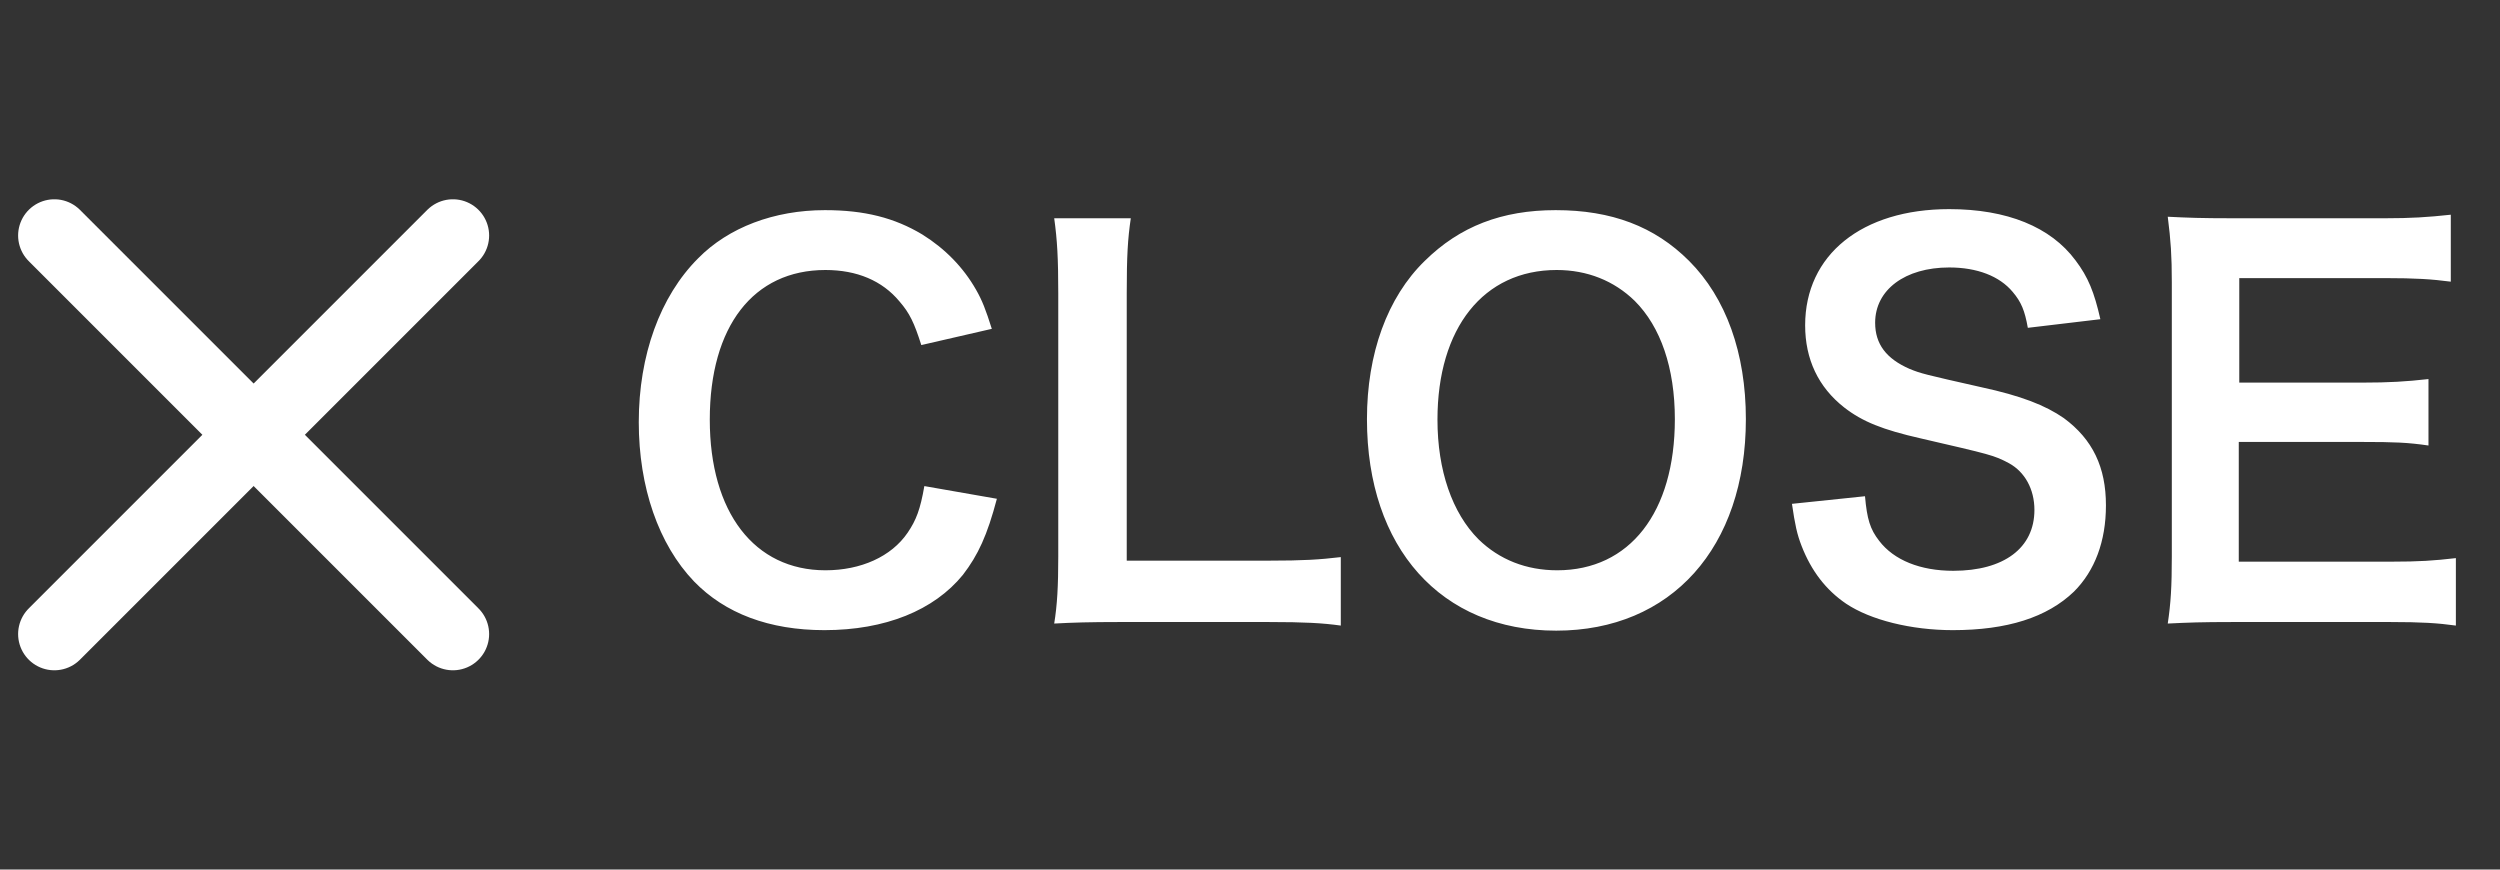
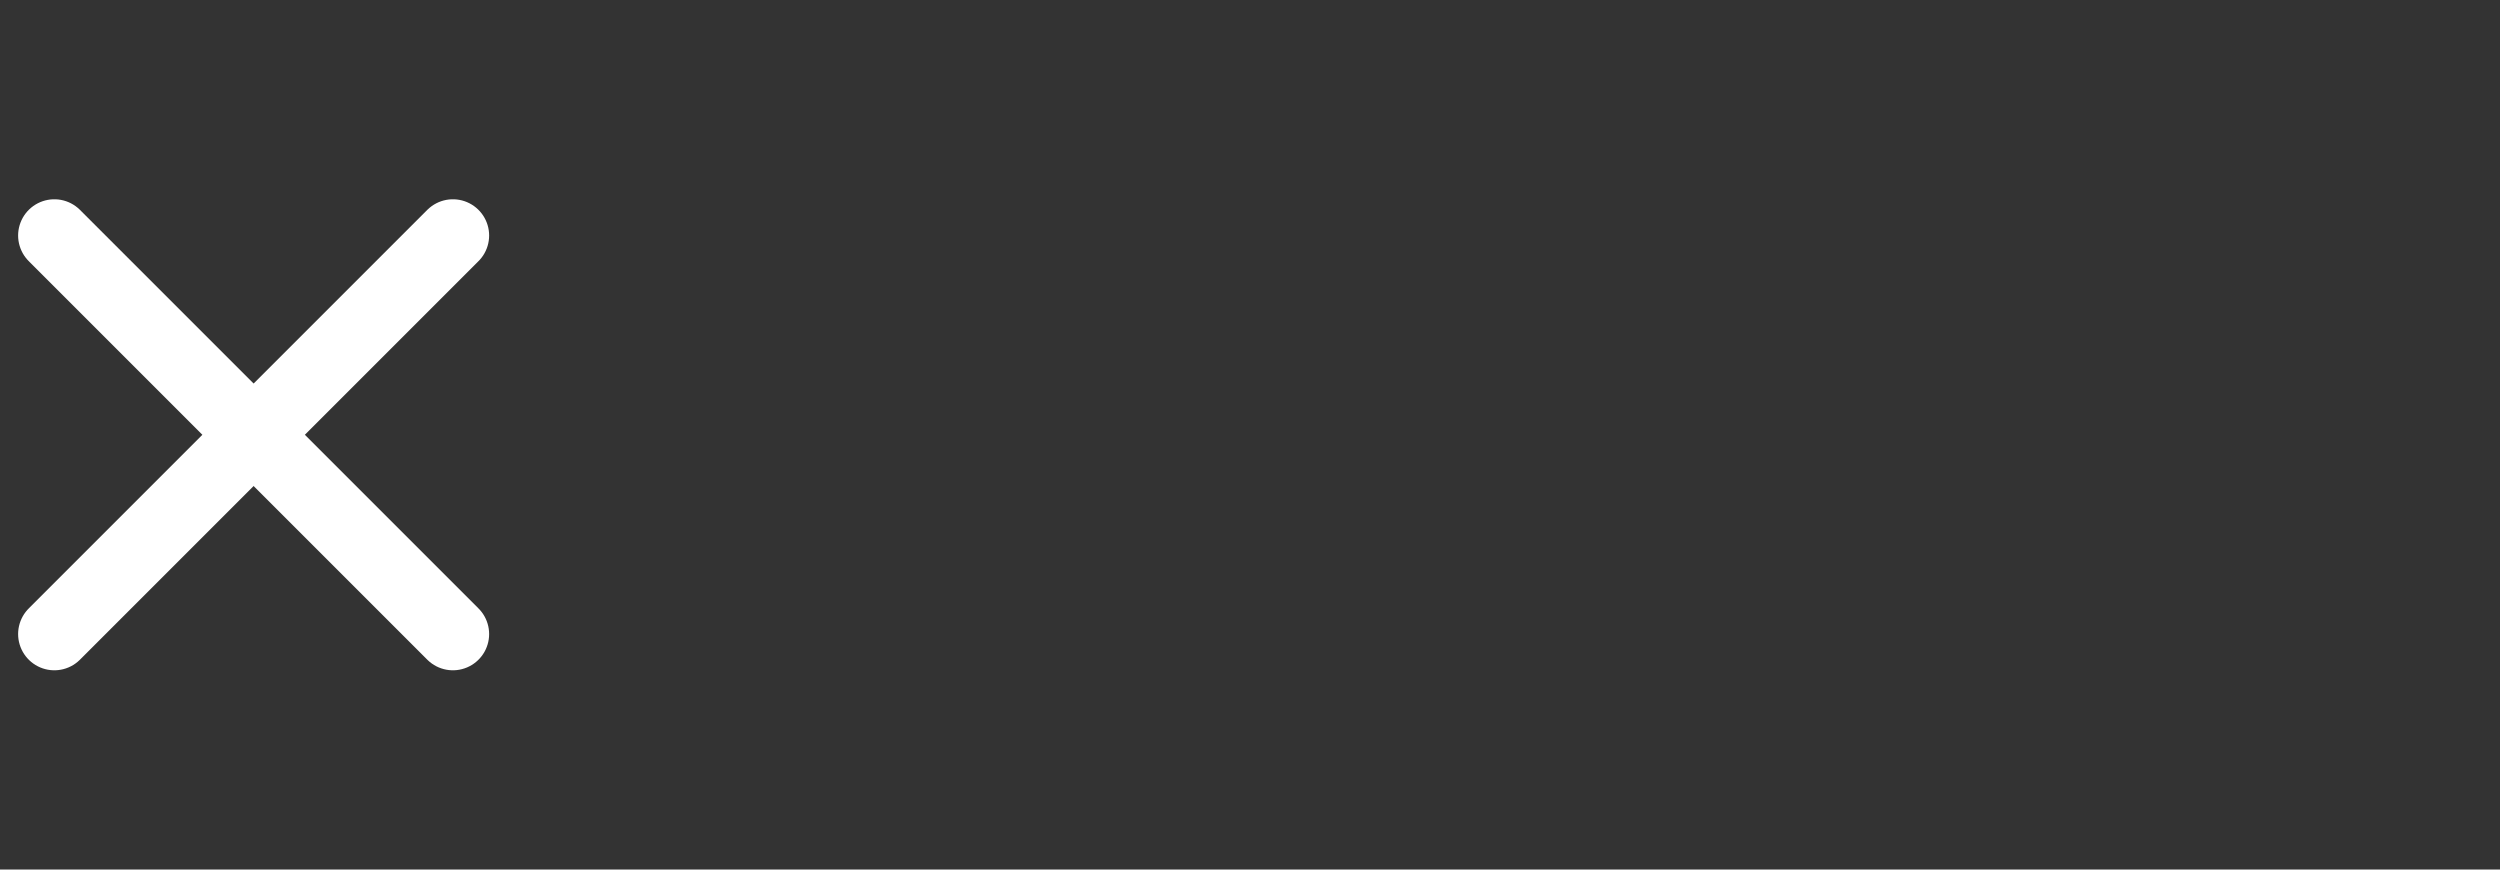
<svg xmlns="http://www.w3.org/2000/svg" width="69" height="24" viewBox="0 0 69 24" fill="none">
  <rect x="0" y="0" width="69" height="24" fill="#333333" stroke="none" />
-   <path d="M25.512 13.416C25.4 14.06 25.288 14.354 25.05 14.704C24.602 15.362 23.762 15.74 22.782 15.74C20.822 15.74 19.59 14.144 19.59 11.582C19.59 9.006 20.794 7.452 22.782 7.452C23.65 7.452 24.35 7.746 24.826 8.32C25.106 8.642 25.232 8.908 25.428 9.524L27.374 9.076C27.206 8.544 27.108 8.292 26.94 7.998C26.59 7.382 26.086 6.864 25.456 6.472C24.686 6.01 23.86 5.8 22.768 5.8C21.368 5.8 20.108 6.276 19.268 7.13C18.218 8.18 17.63 9.804 17.63 11.652C17.63 13.444 18.176 15.026 19.156 16.048C20.01 16.93 21.228 17.392 22.754 17.392C24.434 17.392 25.778 16.846 26.576 15.866C26.996 15.32 27.248 14.774 27.514 13.766L25.512 13.416ZM37.006 15.376C36.418 15.446 35.97 15.474 35.018 15.474H31.098V8.082C31.098 7.06 31.126 6.598 31.21 6.024H29.096C29.18 6.626 29.208 7.13 29.208 8.096V15.362C29.208 16.174 29.18 16.692 29.096 17.21C29.6 17.182 30.09 17.168 30.874 17.168H35.018C36.012 17.168 36.502 17.196 37.006 17.266V15.376ZM42.936 5.8C41.452 5.8 40.29 6.248 39.324 7.2C38.288 8.208 37.728 9.762 37.728 11.568C37.728 15.124 39.772 17.406 42.95 17.406C46.128 17.406 48.186 15.11 48.186 11.568C48.186 9.748 47.64 8.222 46.618 7.2C45.666 6.248 44.476 5.8 42.936 5.8ZM42.978 15.74C42.124 15.74 41.382 15.446 40.808 14.886C40.08 14.158 39.674 12.982 39.674 11.582C39.674 9.048 40.948 7.452 42.964 7.452C43.804 7.452 44.546 7.746 45.12 8.306C45.834 9.02 46.226 10.154 46.226 11.568C46.226 14.144 44.98 15.74 42.978 15.74ZM49.458 13.906C49.542 14.48 49.598 14.746 49.724 15.068C49.99 15.754 50.396 16.286 50.956 16.664C51.628 17.112 52.748 17.392 53.896 17.392C55.394 17.392 56.5 17.042 57.242 16.328C57.816 15.754 58.124 14.942 58.124 13.948C58.124 12.898 57.76 12.128 56.962 11.54C56.458 11.19 55.786 10.924 54.68 10.686C53.126 10.336 53.014 10.308 52.706 10.182C52.062 9.902 51.754 9.496 51.754 8.908C51.754 7.998 52.58 7.382 53.798 7.382C54.568 7.382 55.184 7.62 55.548 8.054C55.786 8.334 55.884 8.572 55.968 9.048L57.97 8.81C57.802 8.068 57.634 7.648 57.284 7.186C56.598 6.262 55.394 5.772 53.798 5.772C51.39 5.772 49.822 7.032 49.822 8.978C49.822 9.916 50.186 10.686 50.9 11.246C51.404 11.638 51.964 11.862 53.014 12.1C54.946 12.548 55.03 12.562 55.45 12.786C55.884 13.024 56.15 13.5 56.15 14.074C56.15 15.124 55.31 15.754 53.91 15.754C53 15.754 52.272 15.46 51.866 14.928C51.614 14.606 51.53 14.326 51.474 13.696L49.458 13.906ZM67.782 15.404C67.18 15.474 66.774 15.502 65.99 15.502H61.79V12.198H65.206C66.074 12.198 66.452 12.212 67.026 12.296V10.462C66.41 10.532 65.934 10.56 65.206 10.56H61.804V7.676H65.836C66.662 7.676 67.11 7.704 67.642 7.774V5.926C66.998 5.996 66.536 6.024 65.836 6.024H61.608C60.754 6.024 60.39 6.01 59.83 5.982C59.914 6.64 59.942 7.06 59.942 7.788V15.362C59.942 16.188 59.914 16.65 59.83 17.21C60.39 17.182 60.768 17.168 61.608 17.168H65.976C66.83 17.168 67.278 17.196 67.782 17.266V15.404Z" fill="white" />
  <g clip-path="url(#clip0_1033_21698)">
    <path d="M1.5 6.5L12.5 17.5" stroke="white" stroke-width="2" stroke-linecap="round" />
    <path d="M12.5 6.5L1.5 17.5" stroke="white" stroke-width="2" stroke-linecap="round" />
  </g>
  <defs>
    <clipPath id="clip0_1033_21698">
      <rect width="14" height="14" fill="white" transform="translate(0 5)" />
    </clipPath>
  </defs>
</svg>